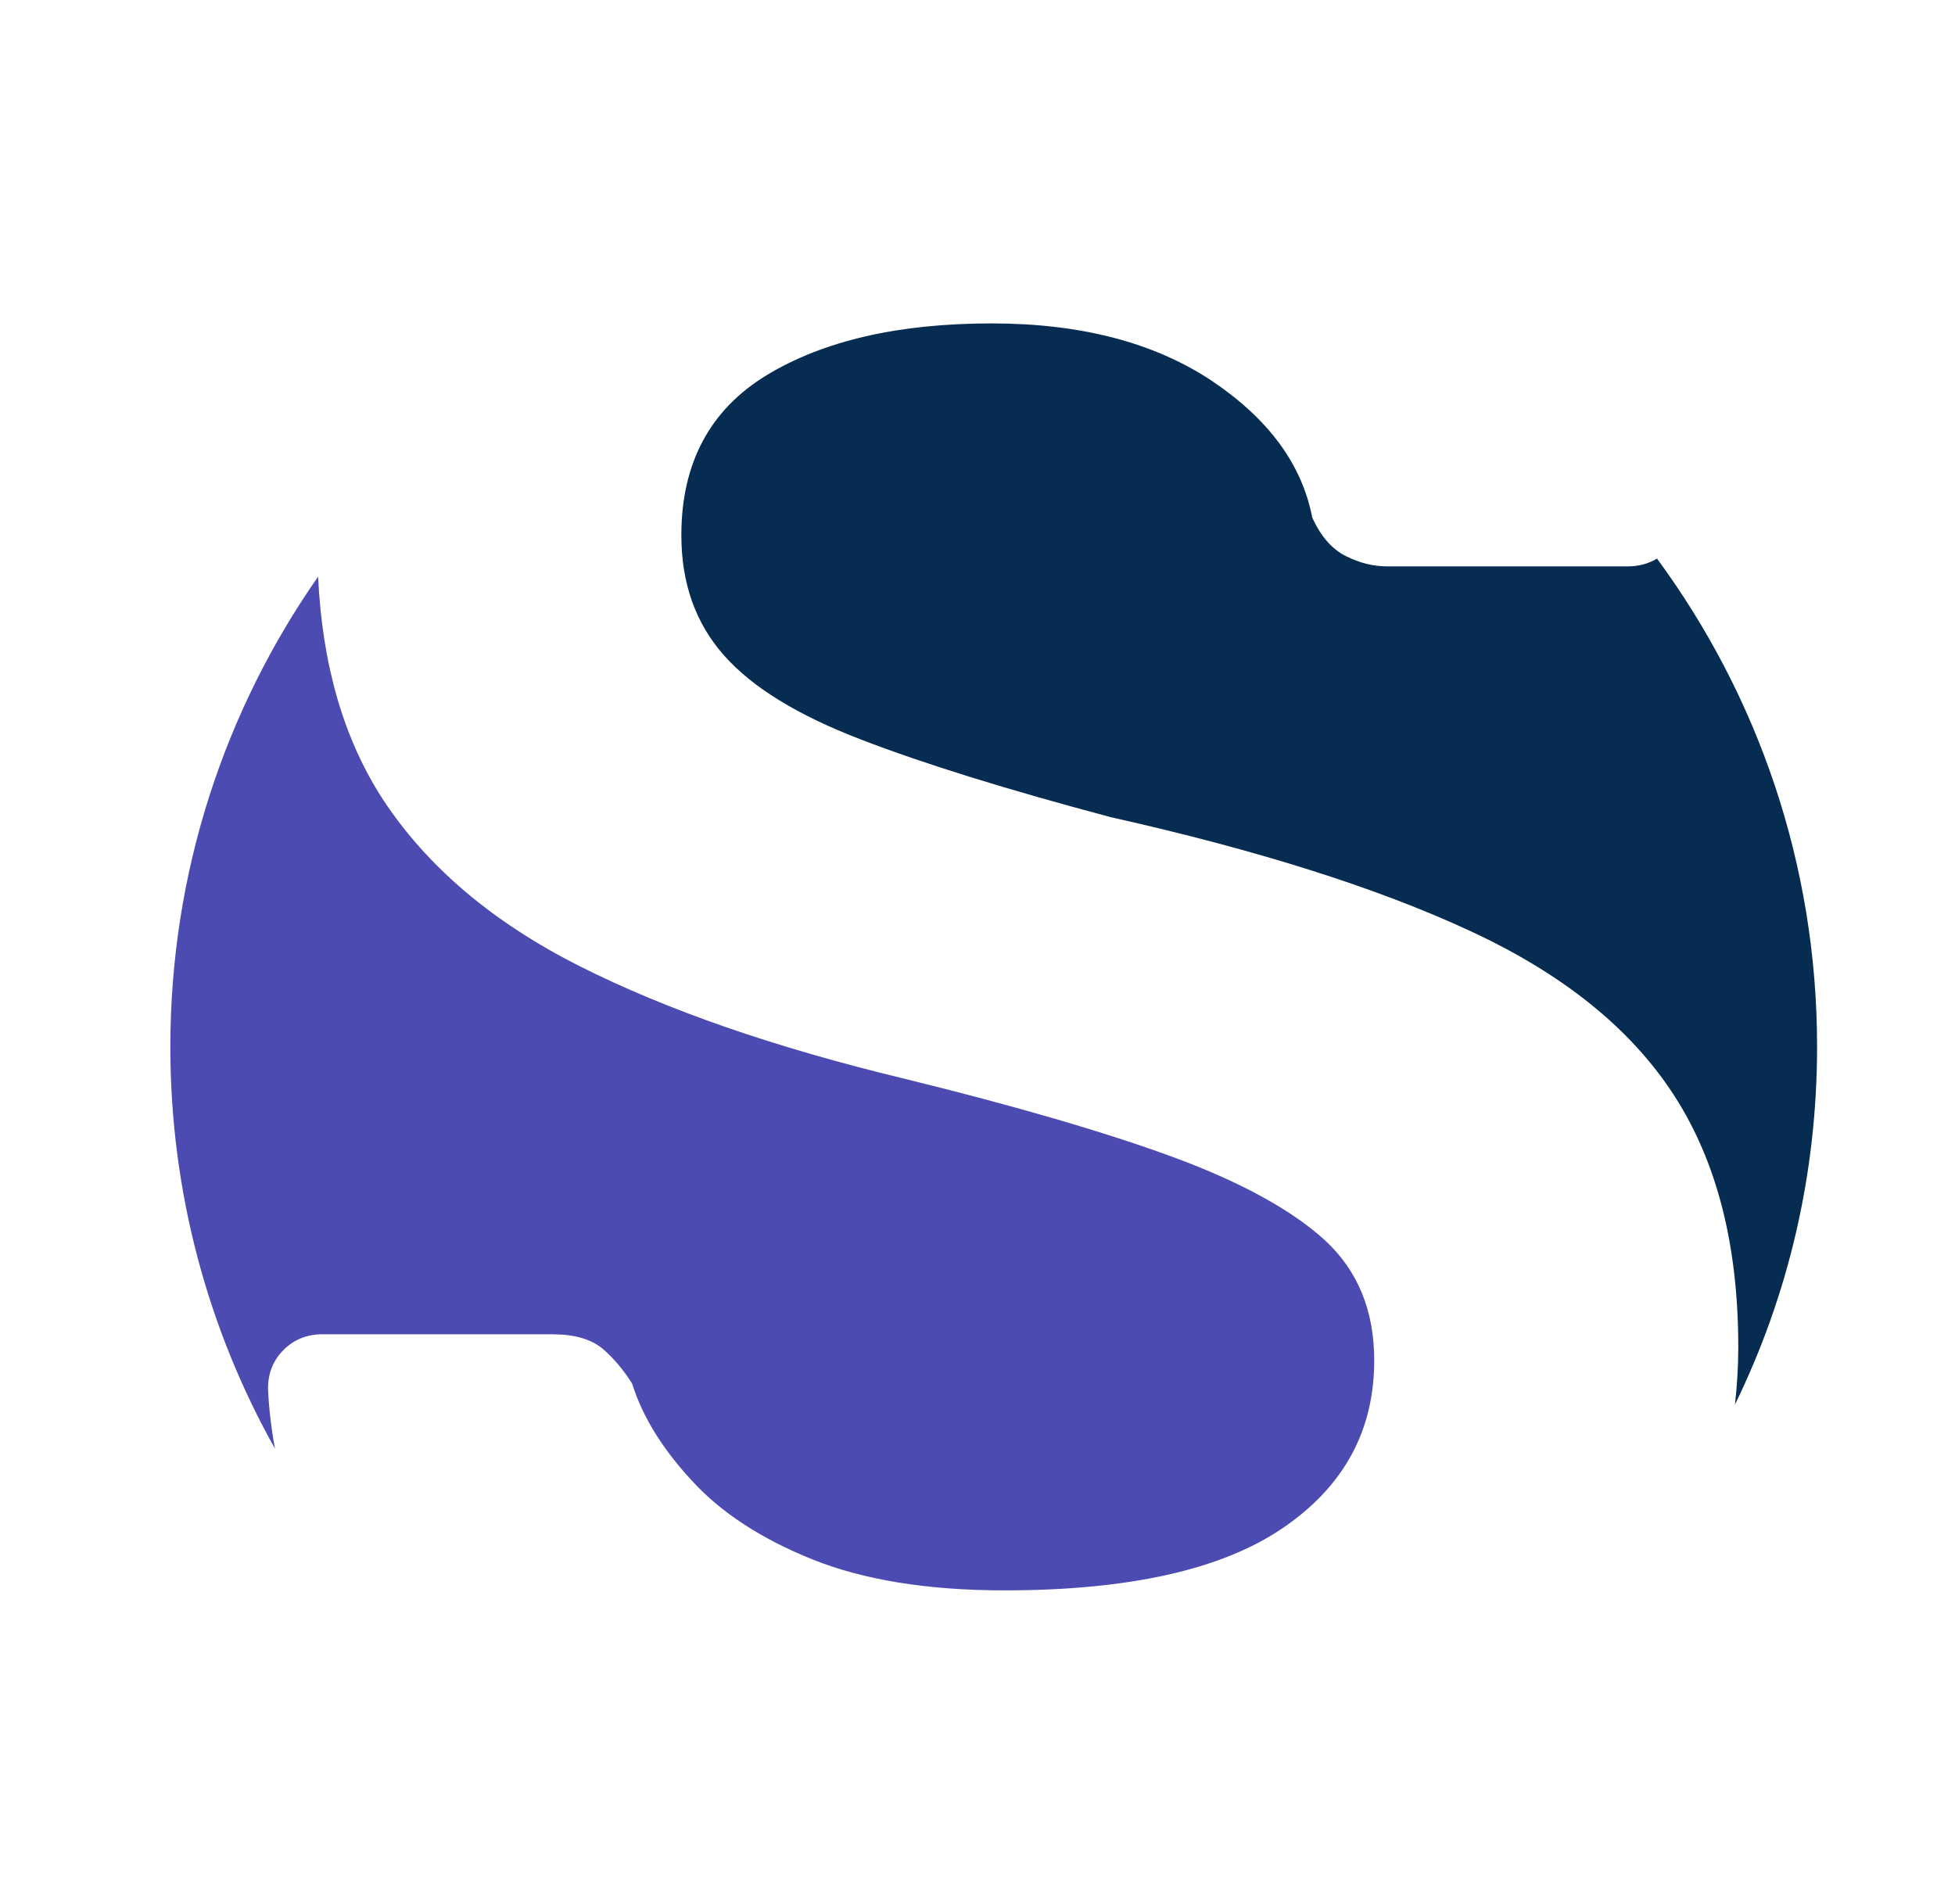
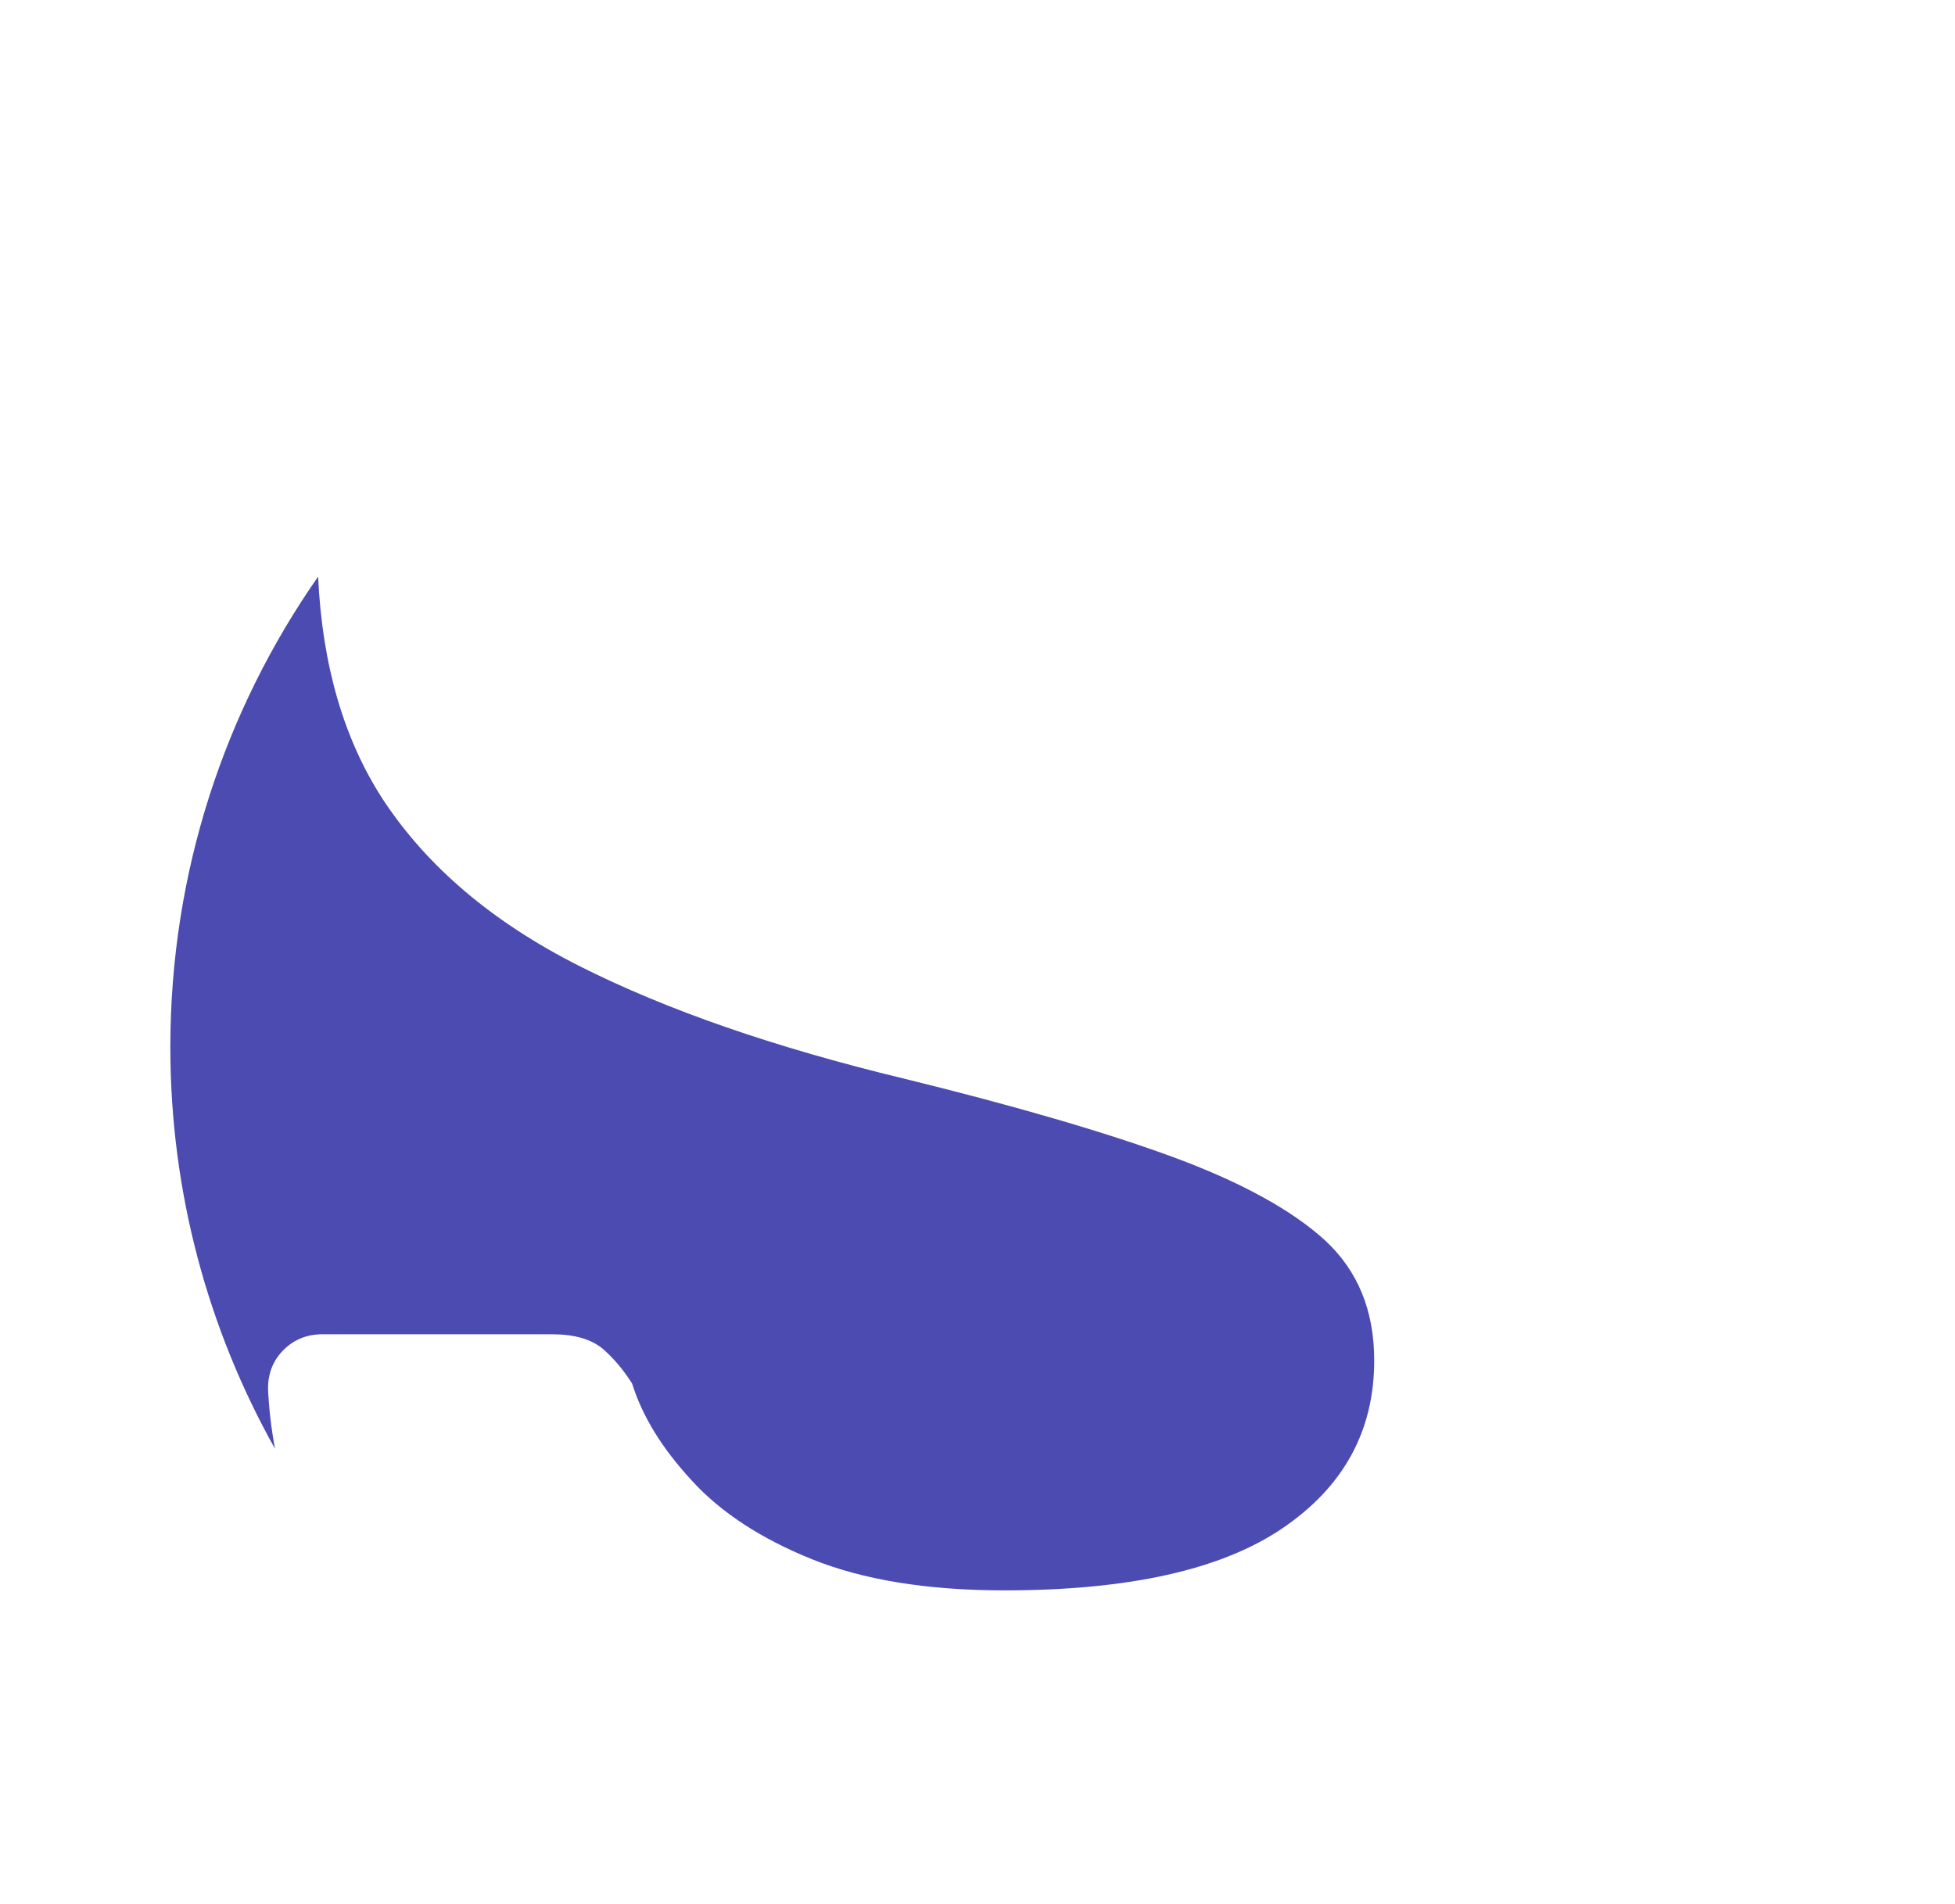
<svg xmlns="http://www.w3.org/2000/svg" xml:space="preserve" style="enable-background:new 0 0 476.3 463.9;" viewBox="0 0 476.3 463.9" y="0px" x="0px" id="Layer_1" version="1.1">
  <style type="text/css">
	.st0{fill:#4B4BB2;}
	.st1{fill:#062C51;}
</style>
  <path d="M65.3,338.3c0-3.8,1.3-6.9,3.8-9.4c2.5-2.5,5.7-3.8,9.4-3.8h56c5.5,0,9.5,1.2,12.3,3.5c2.7,2.3,5.1,5.2,7.2,8.5  c2.5,8,7.3,15.8,14.5,23.6c7.1,7.8,16.9,14.2,29.3,19.2c12.4,5,28,7.6,46.9,7.6c30.2,0,52.8-5,67.7-15.1  c14.9-10.1,22.4-23.7,22.4-40.9c0-12.2-4-21.9-12-29.3c-8-7.3-20.3-14.1-36.8-20.2c-16.6-6.1-38.5-12.5-65.8-19.2  c-31.5-7.6-57.8-16.7-79-27.4c-21.2-10.7-37.1-24.2-47.9-40.6c-9.5-14.6-14.8-32.7-15.8-54.3c-22.7,32.5-36,72-36,114.6  c0,35.6,9.3,69,25.5,97.9C66.1,348.1,65.5,343.2,65.3,338.3z" class="st0" />
-   <path d="M442.7,255c0-44.5-14.5-85.6-39-118.9c-2,1.2-4.3,1.9-7.2,1.9H338c-3.4,0-6.7-0.8-10.1-2.5  c-3.4-1.7-6.1-4.8-8.2-9.4c-2.5-13-10.7-24.1-24.6-33.4c-13.9-9.2-31.7-13.9-53.5-13.9c-22.7,0-40.9,4.2-54.8,12.6  c-13.8,8.4-20.8,21.4-20.8,39c0,11.8,3.5,21.5,10.4,29.3c6.9,7.8,18,14.6,33.4,20.5c15.3,5.9,35.6,12.2,60.8,18.9  c35.7,8,64.9,17.2,87.5,27.7c22.7,10.5,39.2,23.8,49.7,40c10.5,16.2,15.7,36.6,15.7,61.4c0,4.8-0.3,9.4-0.8,14  C435.6,315.8,442.7,286.3,442.7,255z" class="st1" />
</svg>